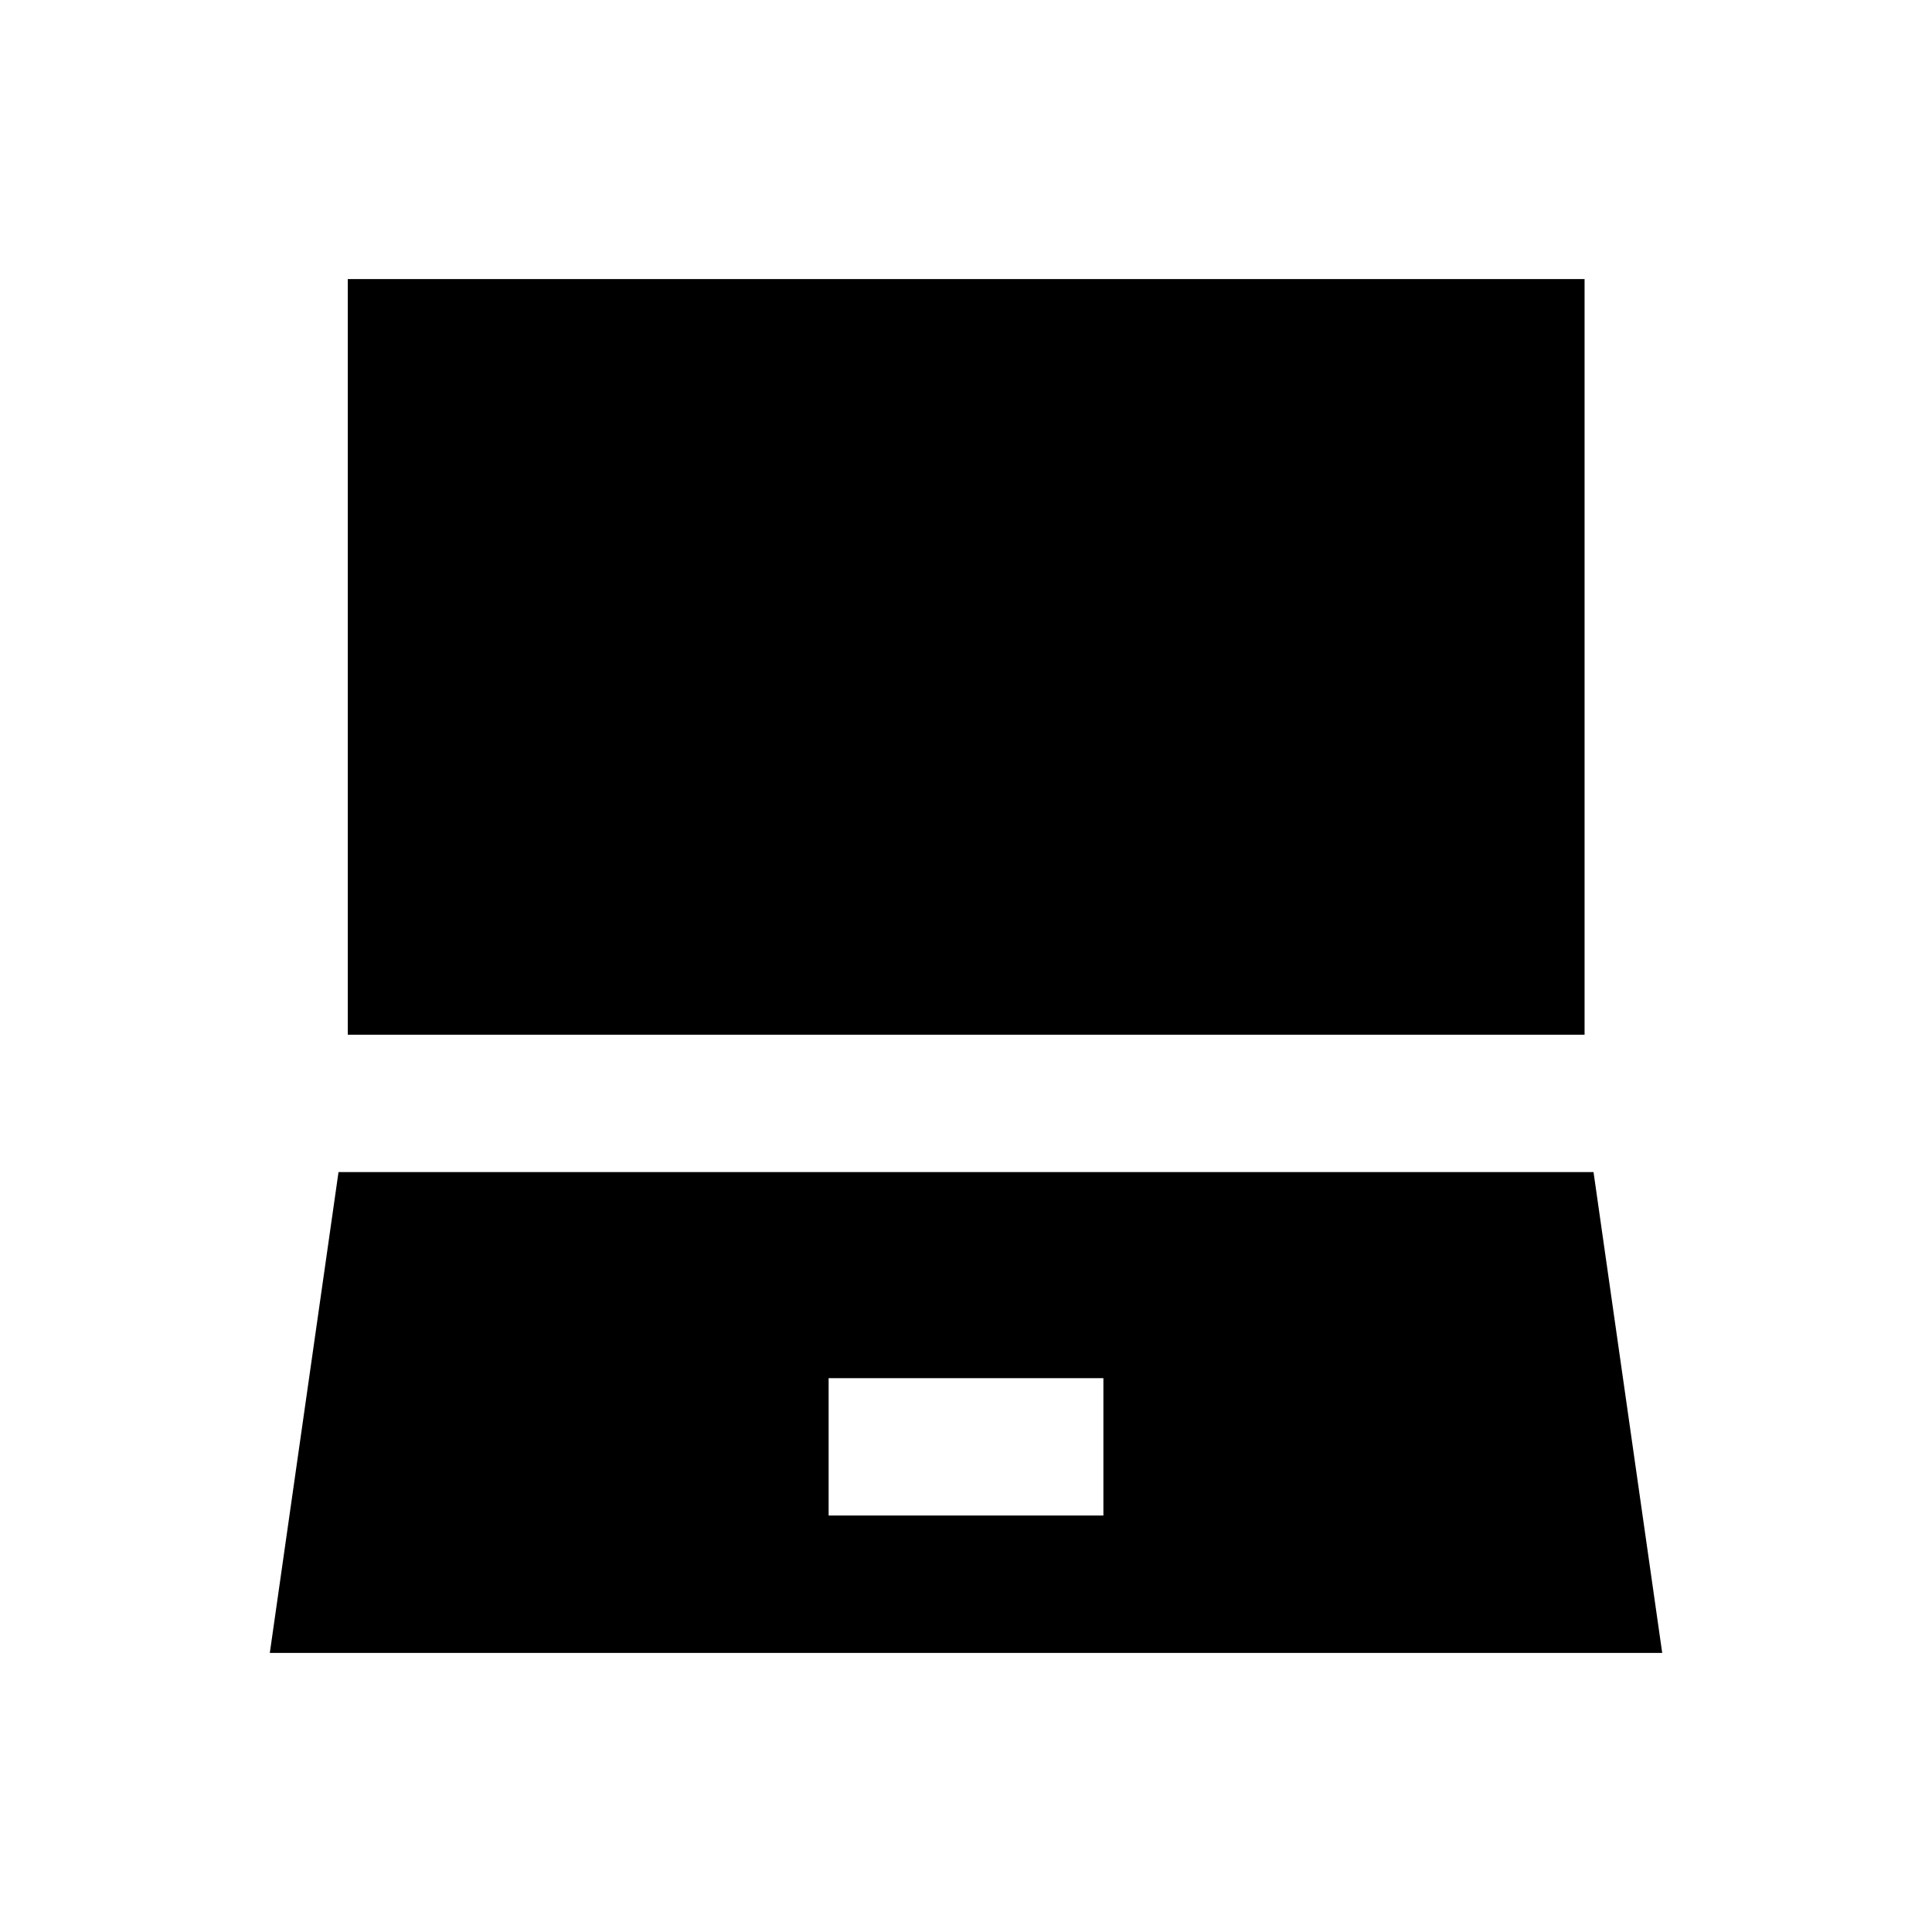
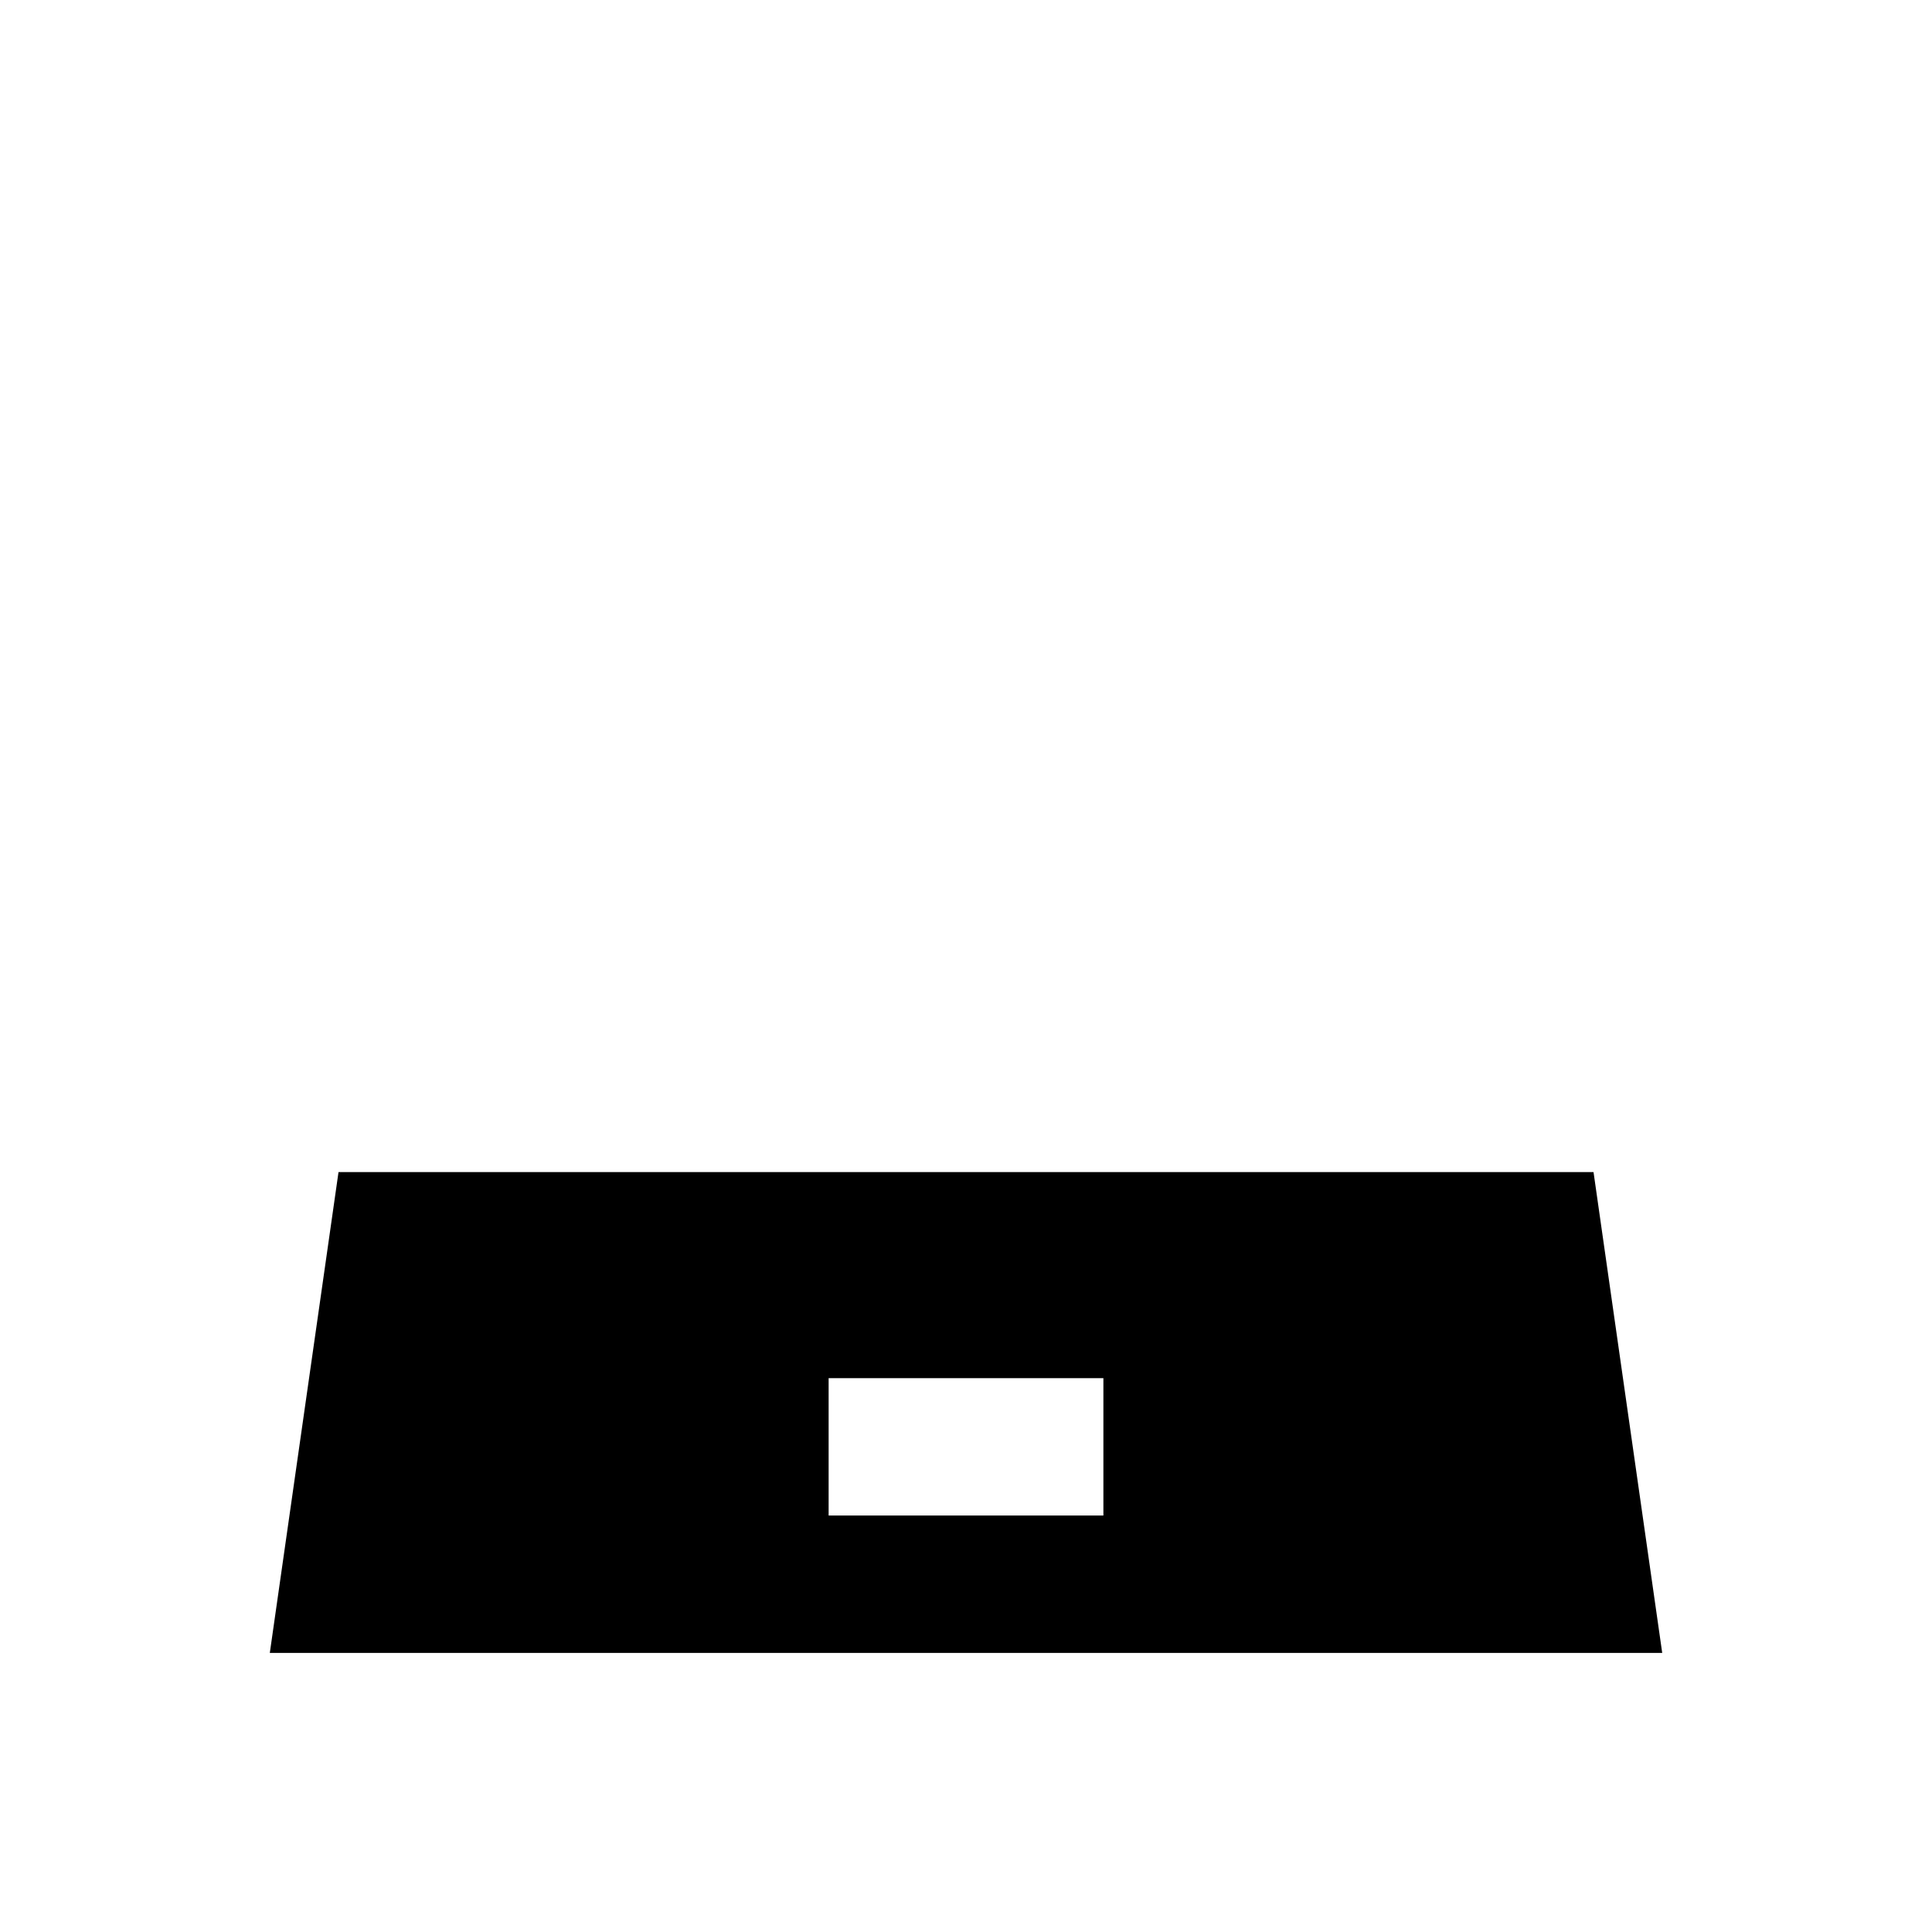
<svg xmlns="http://www.w3.org/2000/svg" fill="#000000" width="800px" height="800px" version="1.1" viewBox="144 144 512 512">
  <g>
-     <path d="m236.16 217.96h327.77v200.25h-327.77z" />
    <path d="m566.3 454.61h-332.59l-18.207 127.43h369zm-129.89 91.023h-72.816v-36.406h72.816z" />
  </g>
</svg>